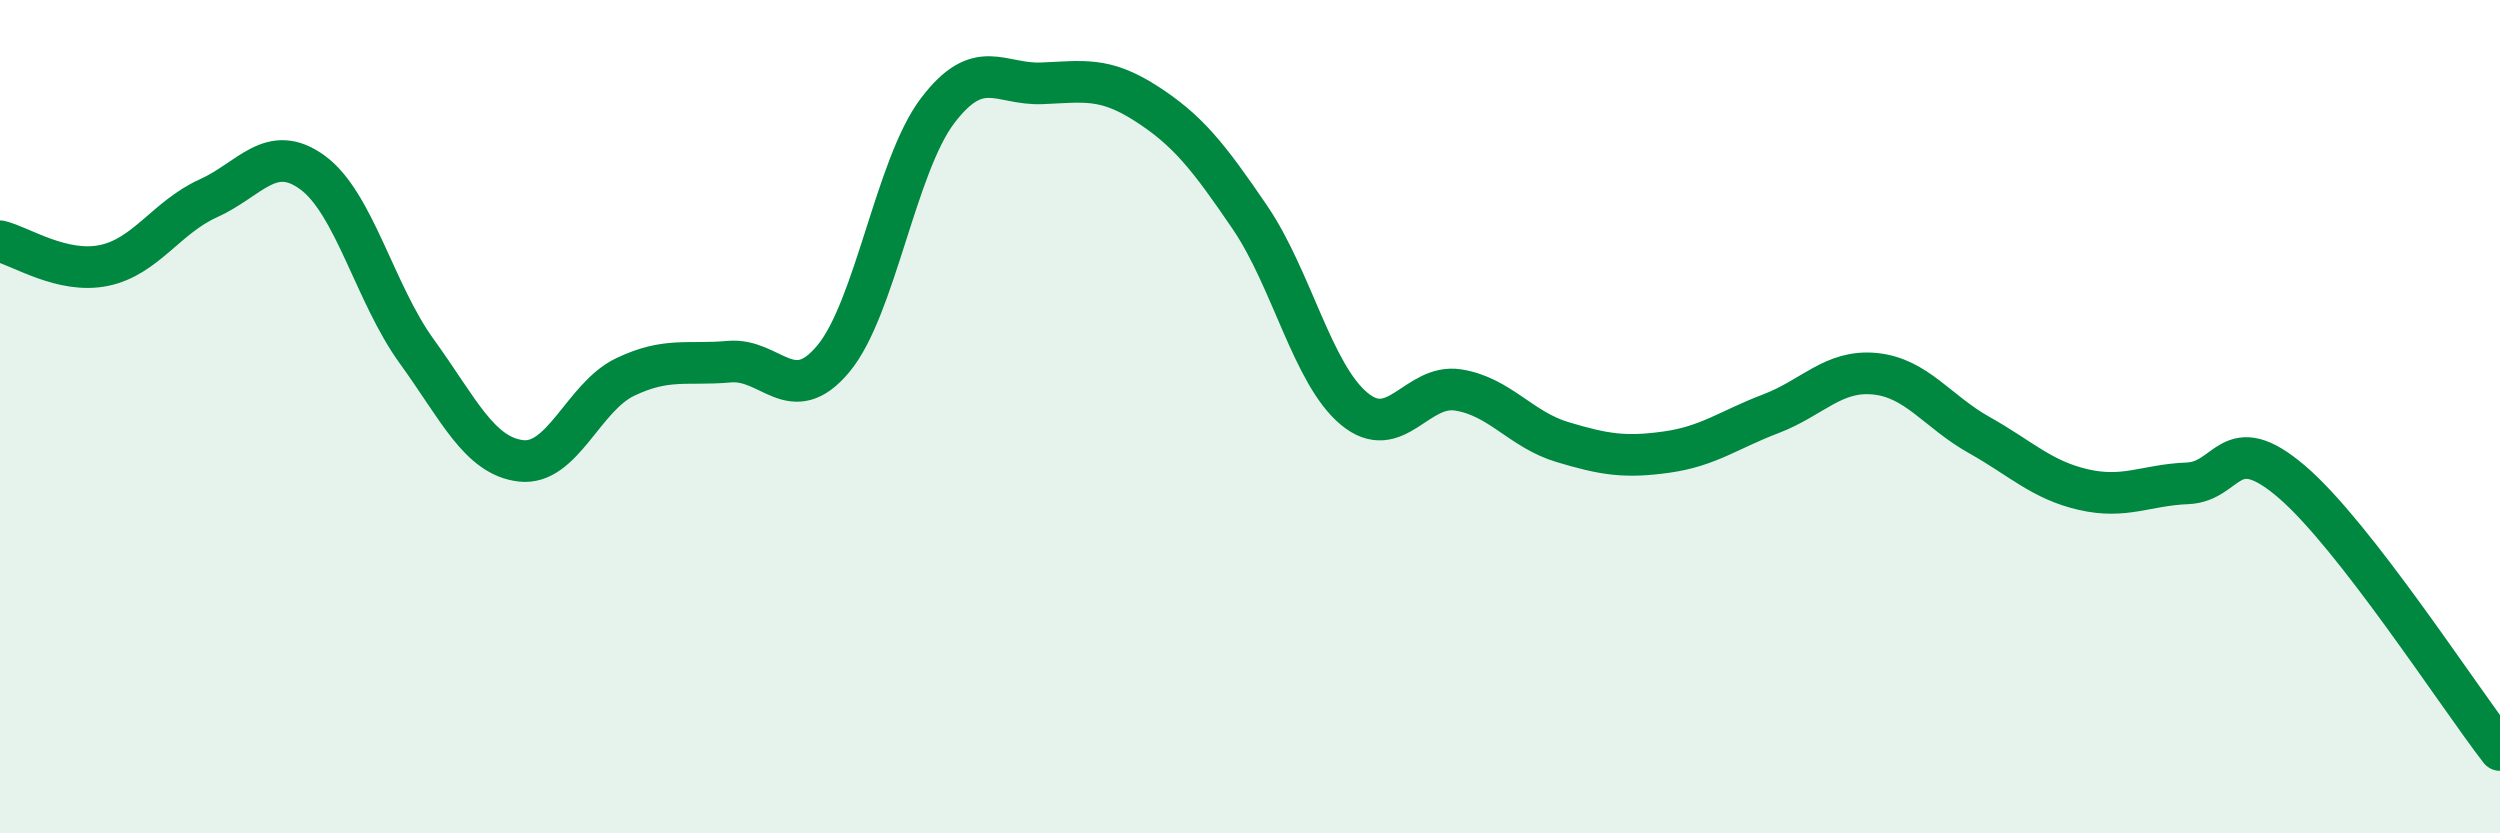
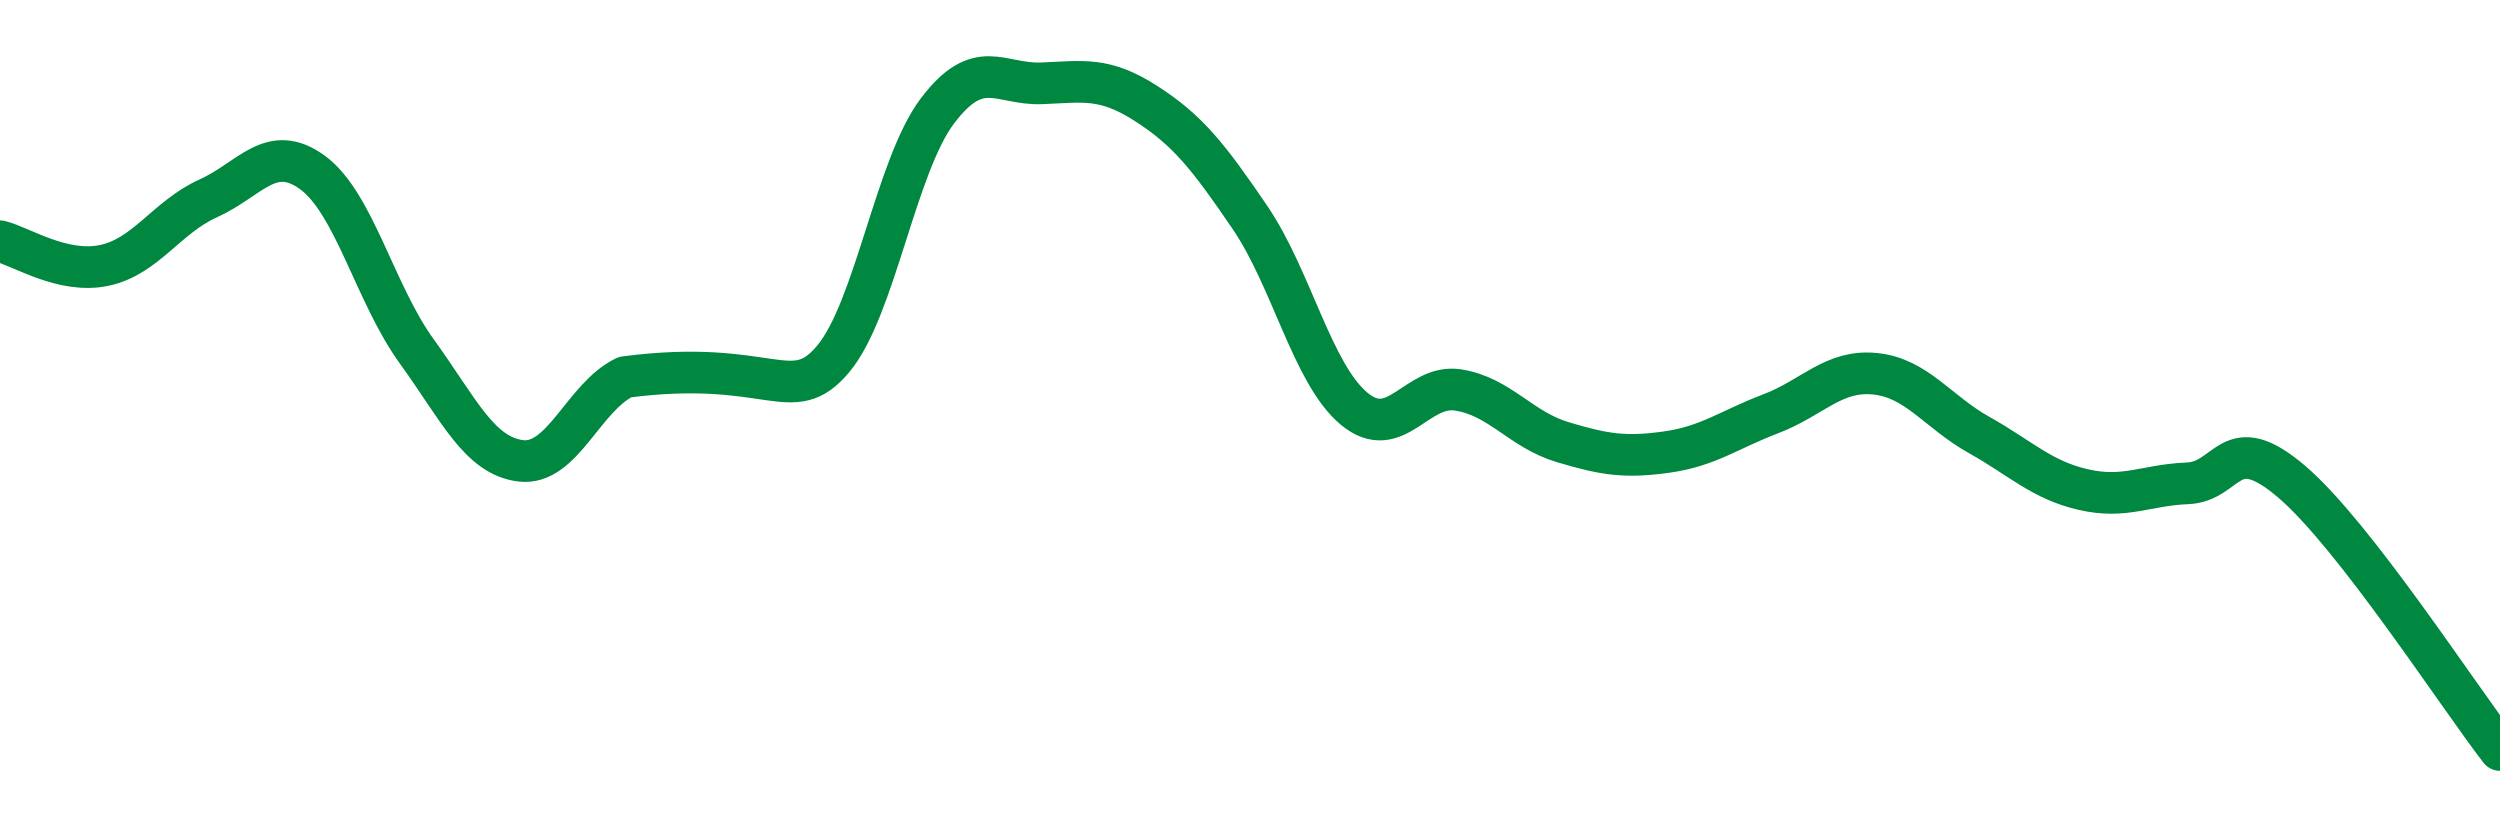
<svg xmlns="http://www.w3.org/2000/svg" width="60" height="20" viewBox="0 0 60 20">
-   <path d="M 0,5.79 C 0.5,5.91 1.5,6.58 2.5,6.37 C 3.5,6.16 4,5.21 5,4.76 C 6,4.31 6.5,3.41 7.5,4.14 C 8.5,4.87 9,7.05 10,8.43 C 11,9.81 11.5,10.94 12.5,11.06 C 13.5,11.18 14,9.53 15,9.05 C 16,8.57 16.5,8.77 17.5,8.68 C 18.5,8.59 19,9.81 20,8.61 C 21,7.41 21.5,3.98 22.5,2.66 C 23.5,1.34 24,2.04 25,2 C 26,1.96 26.5,1.84 27.5,2.48 C 28.5,3.12 29,3.75 30,5.22 C 31,6.69 31.5,8.98 32.5,9.81 C 33.5,10.64 34,9.2 35,9.36 C 36,9.52 36.5,10.31 37.5,10.61 C 38.5,10.91 39,10.99 40,10.85 C 41,10.71 41.5,10.31 42.5,9.93 C 43.5,9.55 44,8.87 45,8.97 C 46,9.07 46.5,9.88 47.5,10.44 C 48.5,11 49,11.52 50,11.75 C 51,11.98 51.5,11.64 52.5,11.6 C 53.5,11.56 53.5,10.28 55,11.56 C 56.5,12.84 59,16.71 60,18L60 20L0 20Z" fill="#008740" opacity="0.1" stroke-linecap="round" stroke-linejoin="round" />
-   <path d="M 0,5.79 C 0.5,5.91 1.5,6.58 2.5,6.37 C 3.5,6.16 4,5.21 5,4.76 C 6,4.31 6.5,3.41 7.5,4.14 C 8.5,4.87 9,7.05 10,8.43 C 11,9.81 11.5,10.94 12.5,11.06 C 13.5,11.18 14,9.53 15,9.05 C 16,8.57 16.5,8.77 17.5,8.68 C 18.5,8.59 19,9.81 20,8.61 C 21,7.41 21.5,3.98 22.5,2.66 C 23.5,1.34 24,2.04 25,2 C 26,1.96 26.5,1.84 27.5,2.48 C 28.5,3.12 29,3.75 30,5.22 C 31,6.69 31.5,8.98 32.5,9.81 C 33.5,10.64 34,9.2 35,9.36 C 36,9.52 36.5,10.31 37.5,10.61 C 38.5,10.91 39,10.99 40,10.85 C 41,10.71 41.5,10.31 42.5,9.93 C 43.5,9.55 44,8.87 45,8.97 C 46,9.07 46.5,9.88 47.5,10.44 C 48.5,11 49,11.52 50,11.75 C 51,11.98 51.5,11.64 52.5,11.6 C 53.5,11.56 53.5,10.28 55,11.56 C 56.5,12.84 59,16.71 60,18" stroke="#008740" stroke-width="1" fill="none" stroke-linecap="round" stroke-linejoin="round" />
+   <path d="M 0,5.79 C 0.5,5.91 1.5,6.58 2.5,6.37 C 3.5,6.16 4,5.21 5,4.76 C 6,4.31 6.5,3.41 7.5,4.14 C 8.5,4.87 9,7.05 10,8.43 C 11,9.81 11.5,10.94 12.5,11.06 C 13.5,11.18 14,9.53 15,9.05 C 18.5,8.59 19,9.81 20,8.61 C 21,7.41 21.5,3.98 22.5,2.66 C 23.5,1.34 24,2.04 25,2 C 26,1.96 26.5,1.84 27.5,2.48 C 28.5,3.12 29,3.75 30,5.22 C 31,6.69 31.5,8.98 32.5,9.81 C 33.5,10.64 34,9.2 35,9.36 C 36,9.52 36.5,10.31 37.5,10.61 C 38.5,10.91 39,10.99 40,10.85 C 41,10.71 41.5,10.31 42.5,9.93 C 43.5,9.55 44,8.87 45,8.97 C 46,9.07 46.5,9.88 47.5,10.44 C 48.5,11 49,11.52 50,11.75 C 51,11.98 51.5,11.64 52.5,11.6 C 53.5,11.56 53.5,10.28 55,11.56 C 56.5,12.84 59,16.71 60,18" stroke="#008740" stroke-width="1" fill="none" stroke-linecap="round" stroke-linejoin="round" />
</svg>